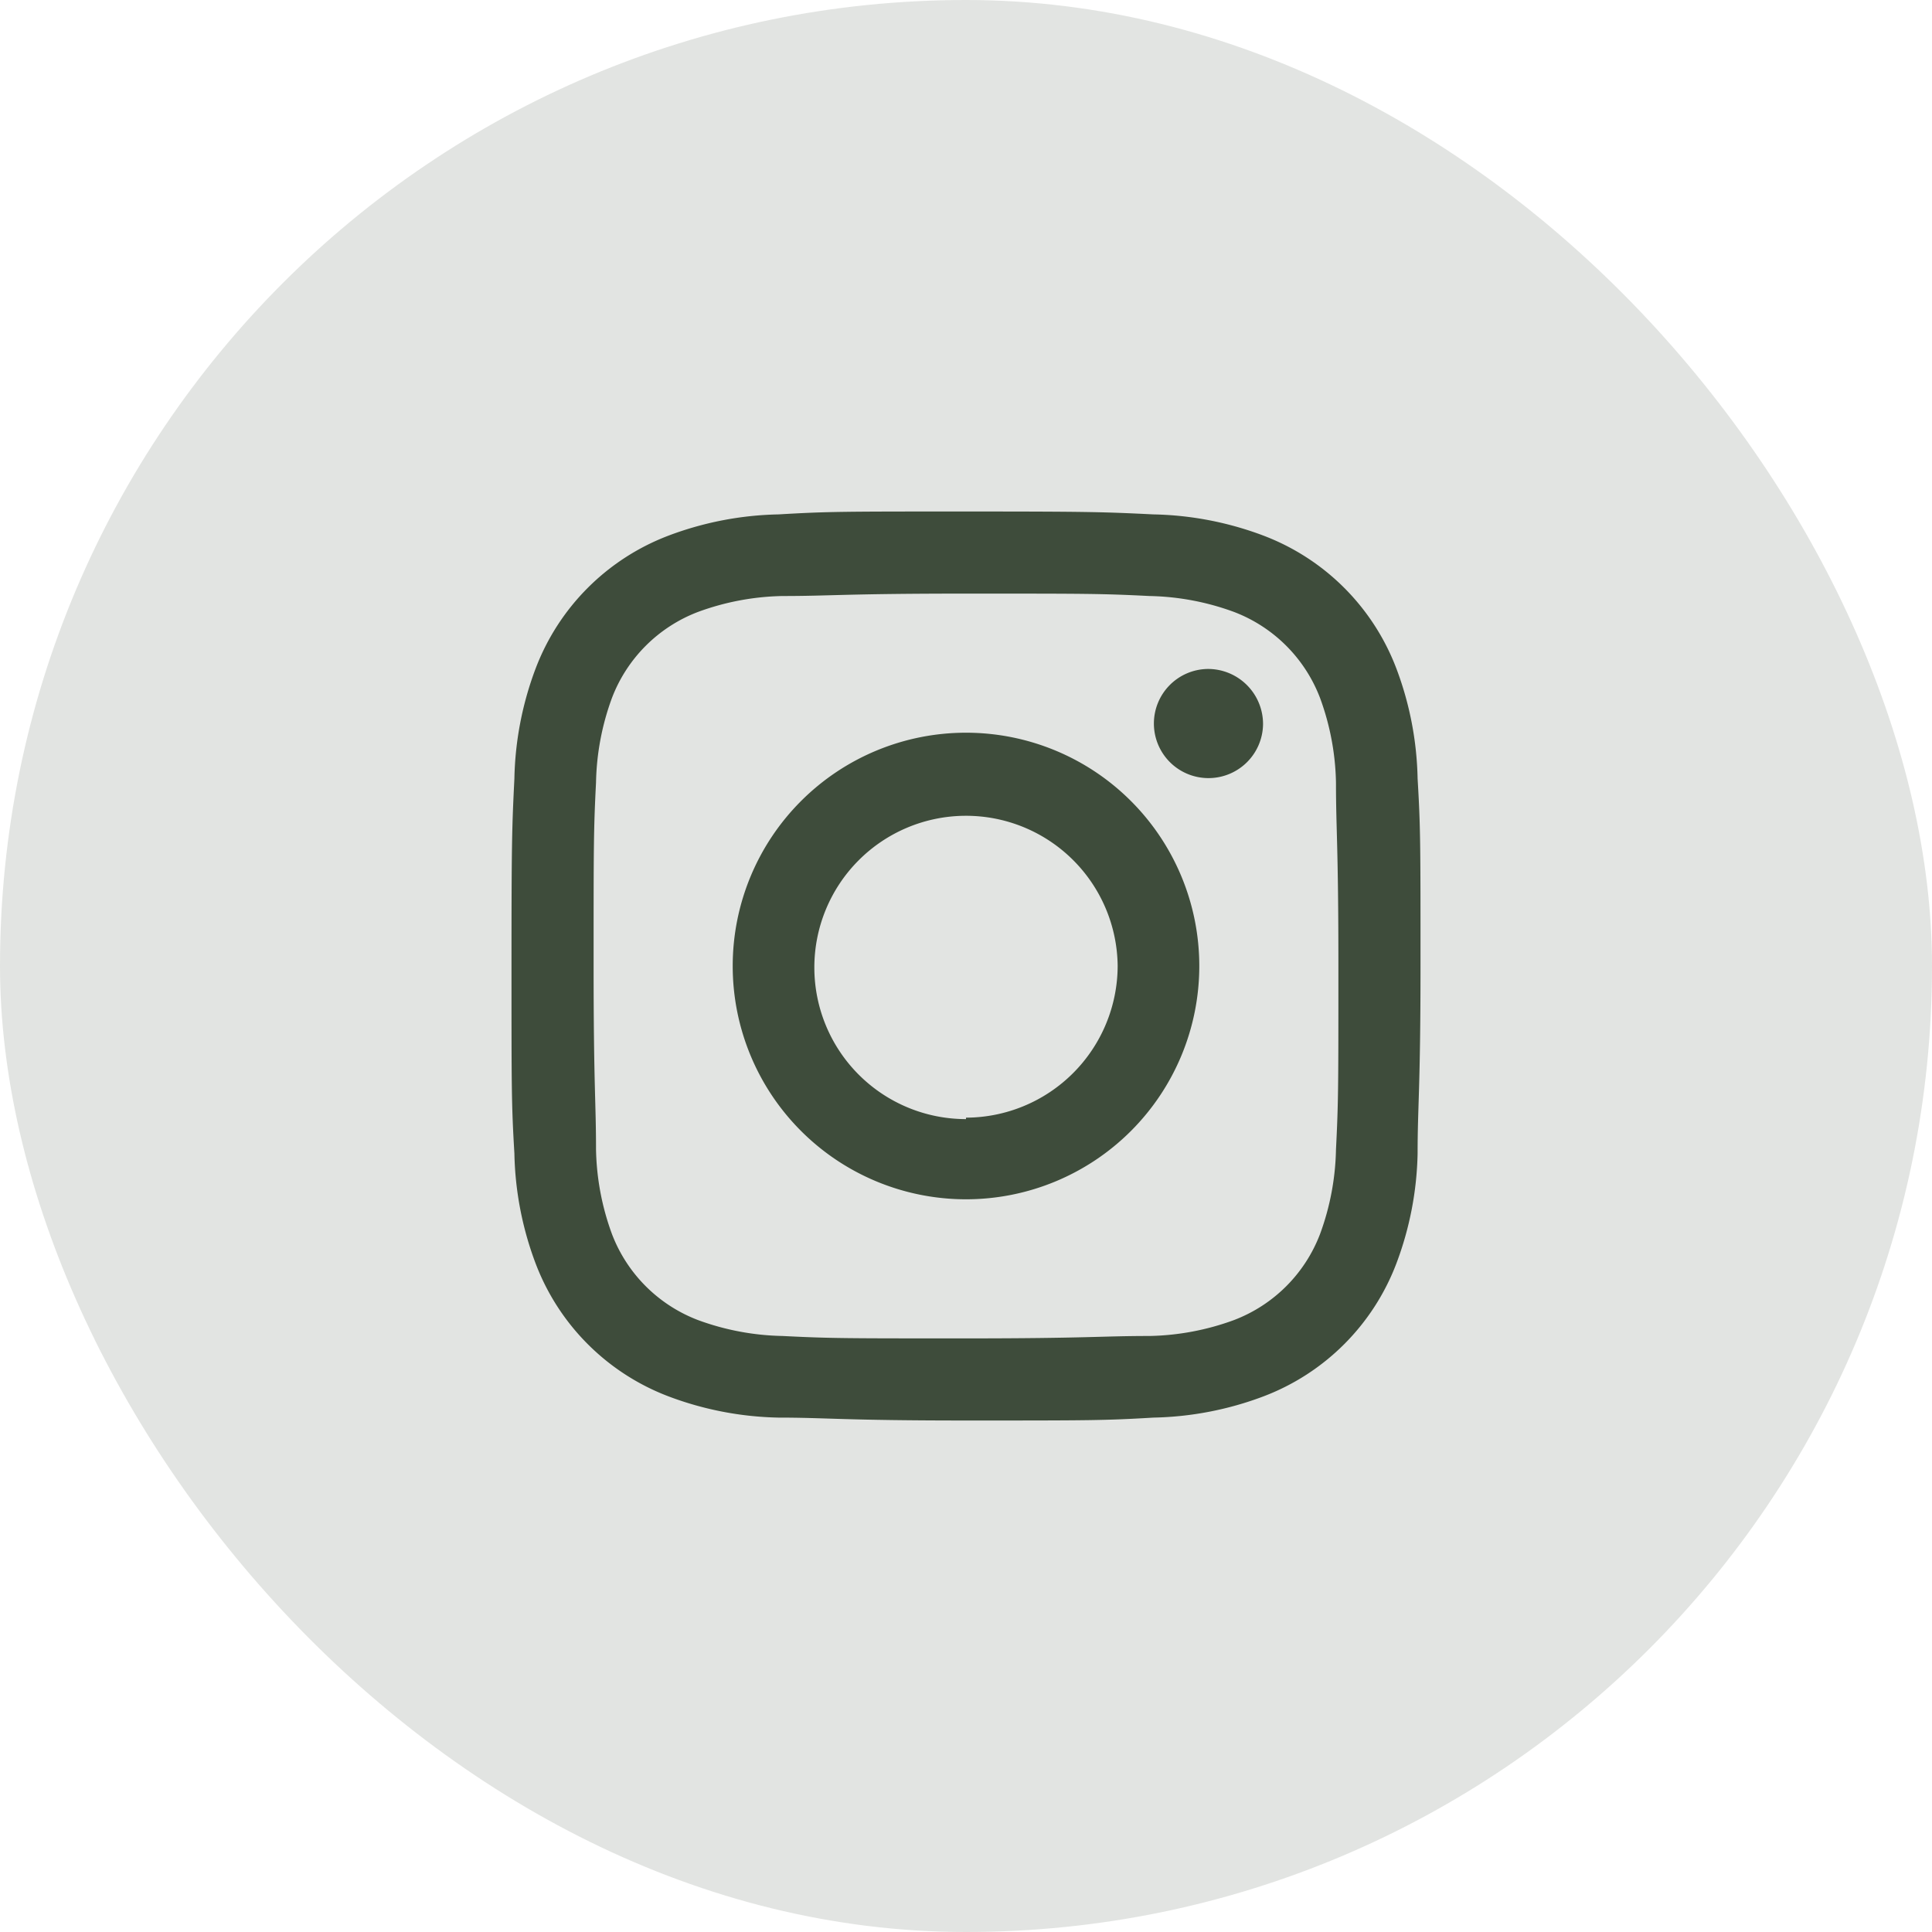
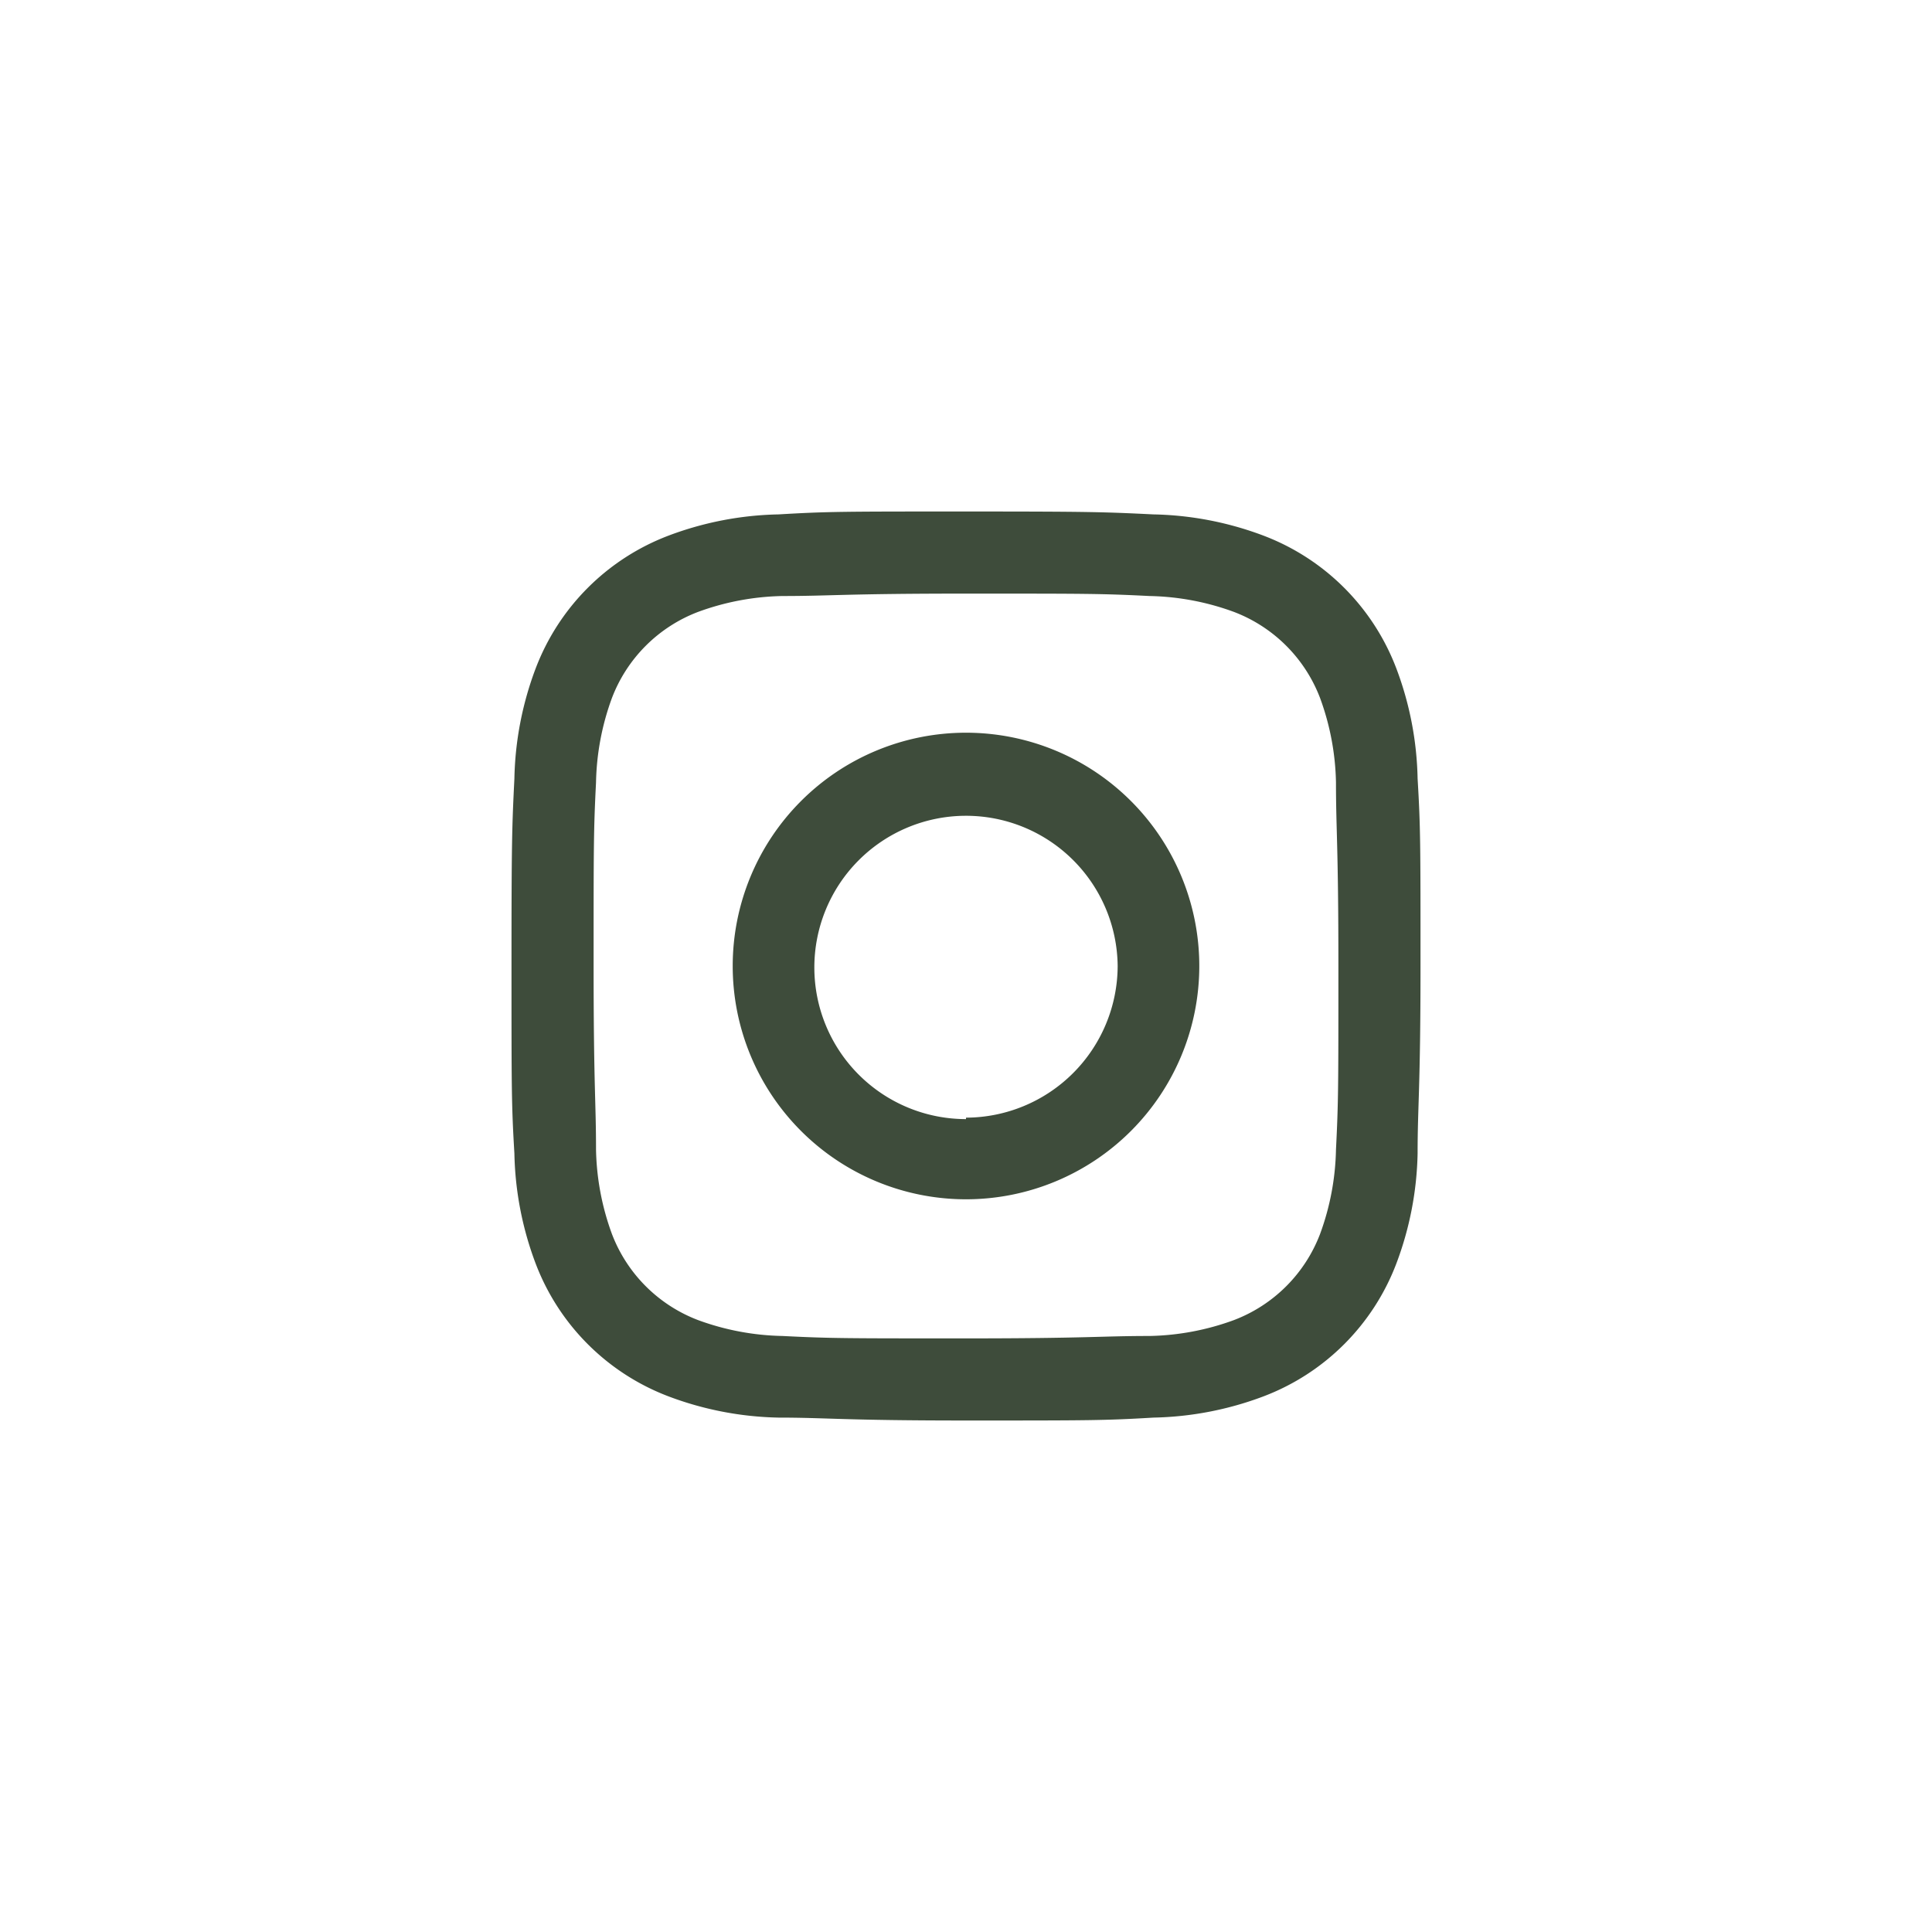
<svg xmlns="http://www.w3.org/2000/svg" viewBox="0 0 40 40">
  <defs>
    <style>.cls-1{opacity:0.15;}.cls-2{fill:#3e4c3b;}</style>
  </defs>
  <g id="Layer_2" data-name="Layer 2">
    <g id="Layer_1-2" data-name="Layer 1">
      <g class="cls-1">
-         <rect class="cls-2" width="40" height="40" rx="20" />
-       </g>
-       <path class="cls-2" d="M20,12.29c2.51,0,2.81,0,3.8.05a5.35,5.35,0,0,1,1.75.33,3.08,3.08,0,0,1,1.78,1.78,5.35,5.35,0,0,1,.33,1.75c0,1,.05,1.29.05,3.8s0,2.81-.05,3.8a5.35,5.35,0,0,1-.33,1.75,3.08,3.08,0,0,1-1.78,1.78,5.35,5.35,0,0,1-1.75.33c-1,0-1.29.05-3.8.05s-2.81,0-3.8-.05a5.35,5.35,0,0,1-1.75-.33,3.08,3.08,0,0,1-1.78-1.78,5.35,5.35,0,0,1-.33-1.75c0-1-.05-1.29-.05-3.8s0-2.81.05-3.8a5.35,5.35,0,0,1,.33-1.75,3.08,3.08,0,0,1,1.78-1.78,5.35,5.35,0,0,1,1.75-.33c1,0,1.29-.05,3.8-.05m0-1.7c-2.55,0-2.87,0-3.88.06a6.81,6.81,0,0,0-2.28.44,4.74,4.74,0,0,0-2.75,2.75,6.81,6.81,0,0,0-.44,2.28c-.05,1-.06,1.33-.06,3.88s0,2.88.06,3.88a6.81,6.81,0,0,0,.44,2.28,4.74,4.74,0,0,0,2.75,2.75,6.81,6.81,0,0,0,2.28.44c1,0,1.33.06,3.88.06s2.87,0,3.88-.06a6.81,6.81,0,0,0,2.28-.44,4.74,4.74,0,0,0,2.75-2.75,6.81,6.81,0,0,0,.44-2.28c0-1,.06-1.33.06-3.88s0-2.87-.06-3.88a6.81,6.81,0,0,0-.44-2.28,4.74,4.74,0,0,0-2.75-2.75,6.81,6.81,0,0,0-2.28-.44C22.87,10.6,22.55,10.59,20,10.59Zm0,4.58A4.83,4.83,0,1,0,24.83,20,4.83,4.83,0,0,0,20,15.17Zm0,8A3.14,3.14,0,1,1,23.14,20,3.15,3.15,0,0,1,20,23.14ZM26.15,15A1.13,1.13,0,1,1,25,13.85,1.14,1.14,0,0,1,26.15,15Z" />
+         </g>
+       <path class="cls-2" d="M20,12.29c2.51,0,2.81,0,3.8.05a5.35,5.35,0,0,1,1.75.33,3.08,3.08,0,0,1,1.78,1.78,5.35,5.35,0,0,1,.33,1.75c0,1,.05,1.29.05,3.8s0,2.81-.05,3.8a5.35,5.35,0,0,1-.33,1.75,3.08,3.08,0,0,1-1.78,1.78,5.35,5.35,0,0,1-1.75.33c-1,0-1.29.05-3.8.05s-2.81,0-3.8-.05a5.35,5.35,0,0,1-1.75-.33,3.08,3.08,0,0,1-1.78-1.78,5.35,5.35,0,0,1-.33-1.75c0-1-.05-1.29-.05-3.8s0-2.81.05-3.8a5.35,5.35,0,0,1,.33-1.75,3.08,3.08,0,0,1,1.78-1.78,5.35,5.35,0,0,1,1.75-.33c1,0,1.29-.05,3.8-.05m0-1.7c-2.55,0-2.87,0-3.88.06a6.81,6.81,0,0,0-2.28.44,4.74,4.74,0,0,0-2.75,2.75,6.81,6.81,0,0,0-.44,2.28c-.05,1-.06,1.33-.06,3.88s0,2.88.06,3.88a6.81,6.81,0,0,0,.44,2.28,4.74,4.74,0,0,0,2.75,2.75,6.81,6.81,0,0,0,2.28.44c1,0,1.33.06,3.88.06s2.87,0,3.88-.06a6.81,6.81,0,0,0,2.28-.44,4.74,4.74,0,0,0,2.75-2.75,6.81,6.81,0,0,0,.44-2.28c0-1,.06-1.33.06-3.88s0-2.87-.06-3.88a6.81,6.81,0,0,0-.44-2.28,4.74,4.74,0,0,0-2.75-2.75,6.81,6.81,0,0,0-2.28-.44C22.87,10.6,22.55,10.59,20,10.59Zm0,4.58A4.83,4.83,0,1,0,24.83,20,4.83,4.83,0,0,0,20,15.17Zm0,8A3.14,3.14,0,1,1,23.14,20,3.15,3.15,0,0,1,20,23.14ZM26.15,15Z" />
    </g>
  </g>
</svg>